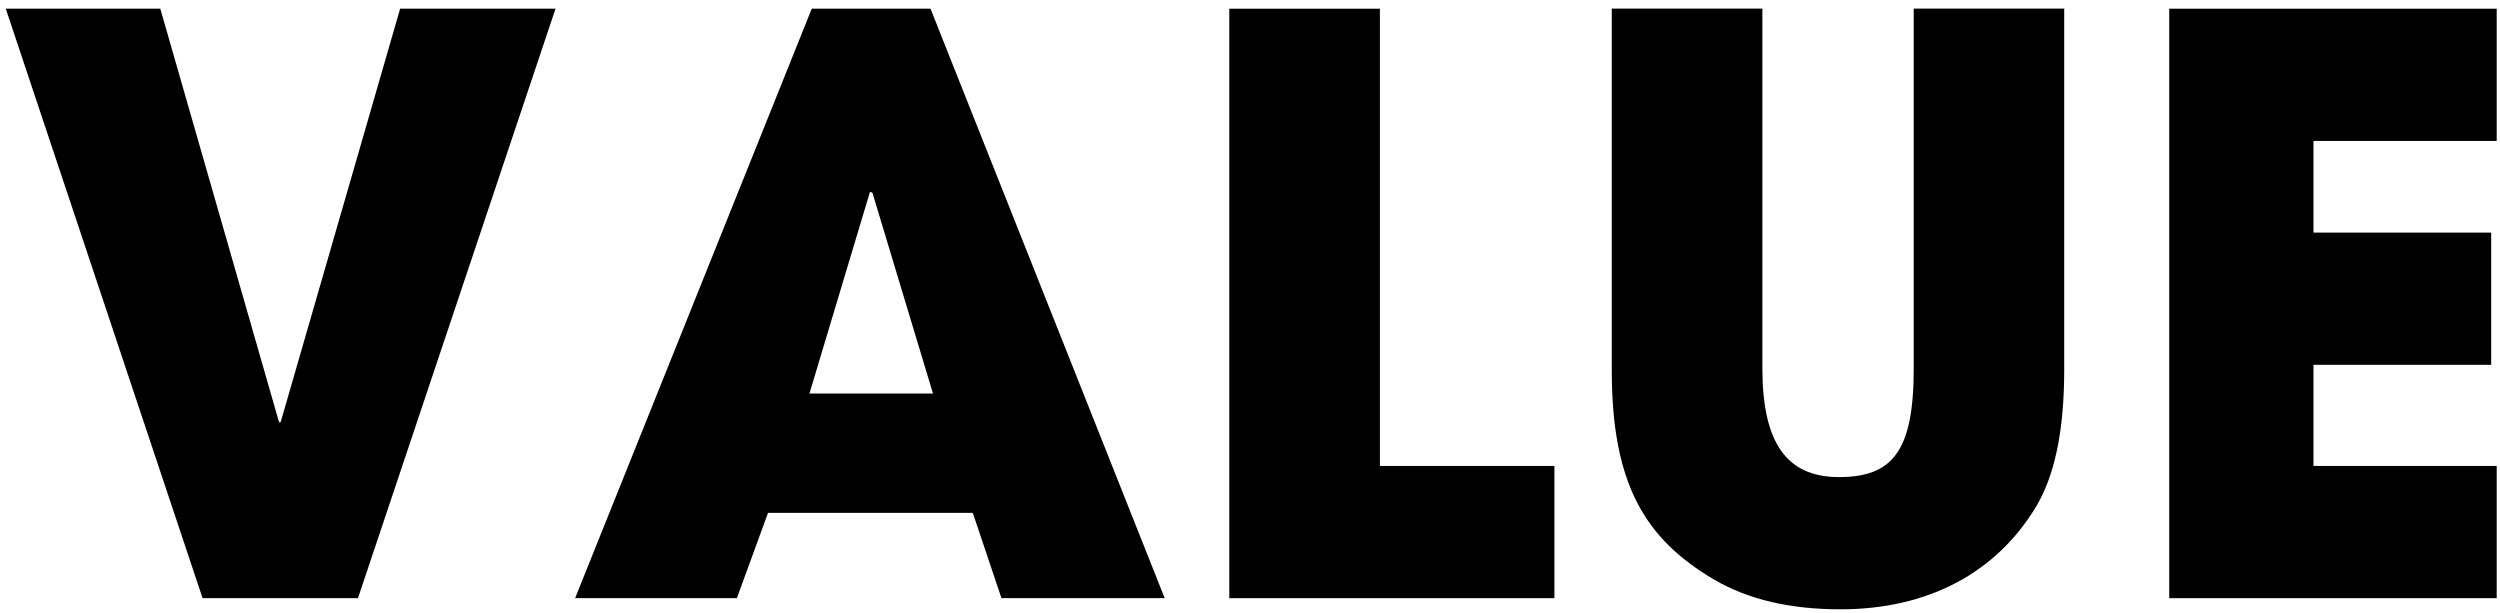
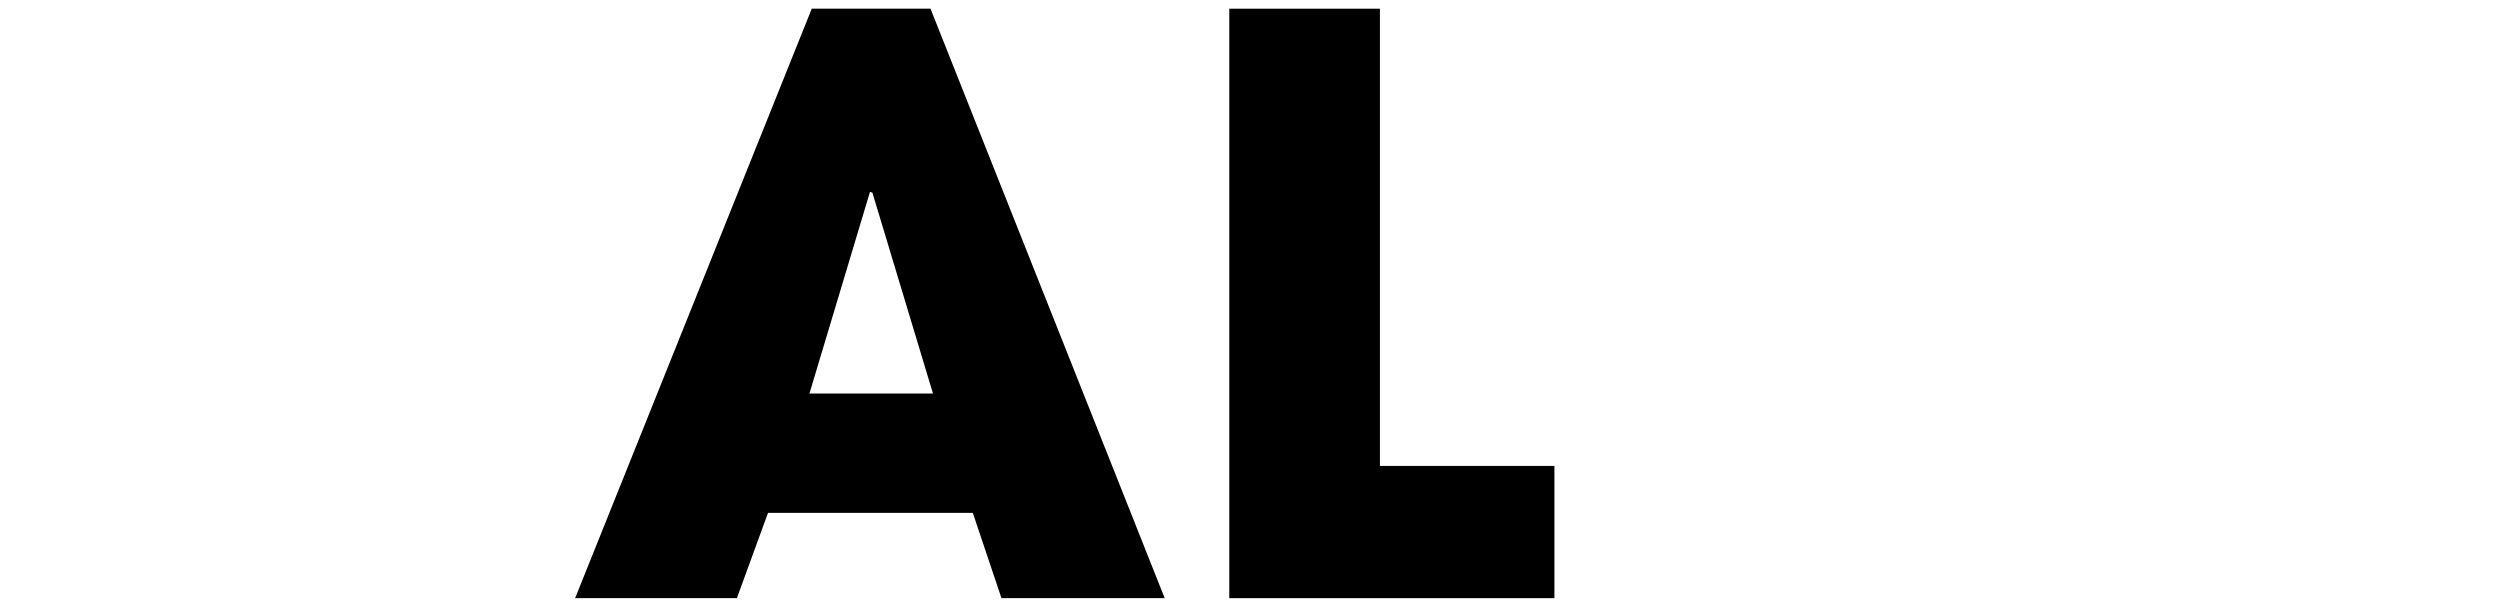
<svg xmlns="http://www.w3.org/2000/svg" fill="none" height="50" viewBox="0 0 204 50" width="204">
  <g fill="#000">
-     <path d="m16.53 48.81-16.06-48.1h12.61l9.69 33.74h.13l9.75-33.74h12.68l-16.12 48.1z" />
    <path d="m81.72 48.81-2.34-6.96h-16.71l-2.54 6.96h-13.2l19.31-48.1h9.69l19.11 48.1h-13.33zm-10.53-33.09-.2-.06-4.94 16.45h10.08l-4.94-16.38z" />
    <path d="m100.31 48.81v-48.1h12.29v37.31h14.24v10.79h-26.52z" />
-     <path d="m156.15.7h12.29v29.45c0 5.01-.78 8.78-2.41 11.38-3.18 5.13-8.58 8.19-15.86 8.19-4.03 0-7.48-.78-10.27-2.41-5.66-3.32-8.38-7.8-8.38-17.1v-29.51h12.29v29.32c0 5.98 1.88 8.91 6.24 8.91s6.11-2.08 6.11-8.84v-29.38z" />
-     <path d="m177.01 48.81v-48.1h26.72v10.79h-14.95v7.48h14.5v10.79h-14.5v8.25h14.95v10.79z" />
  </g>
</svg>